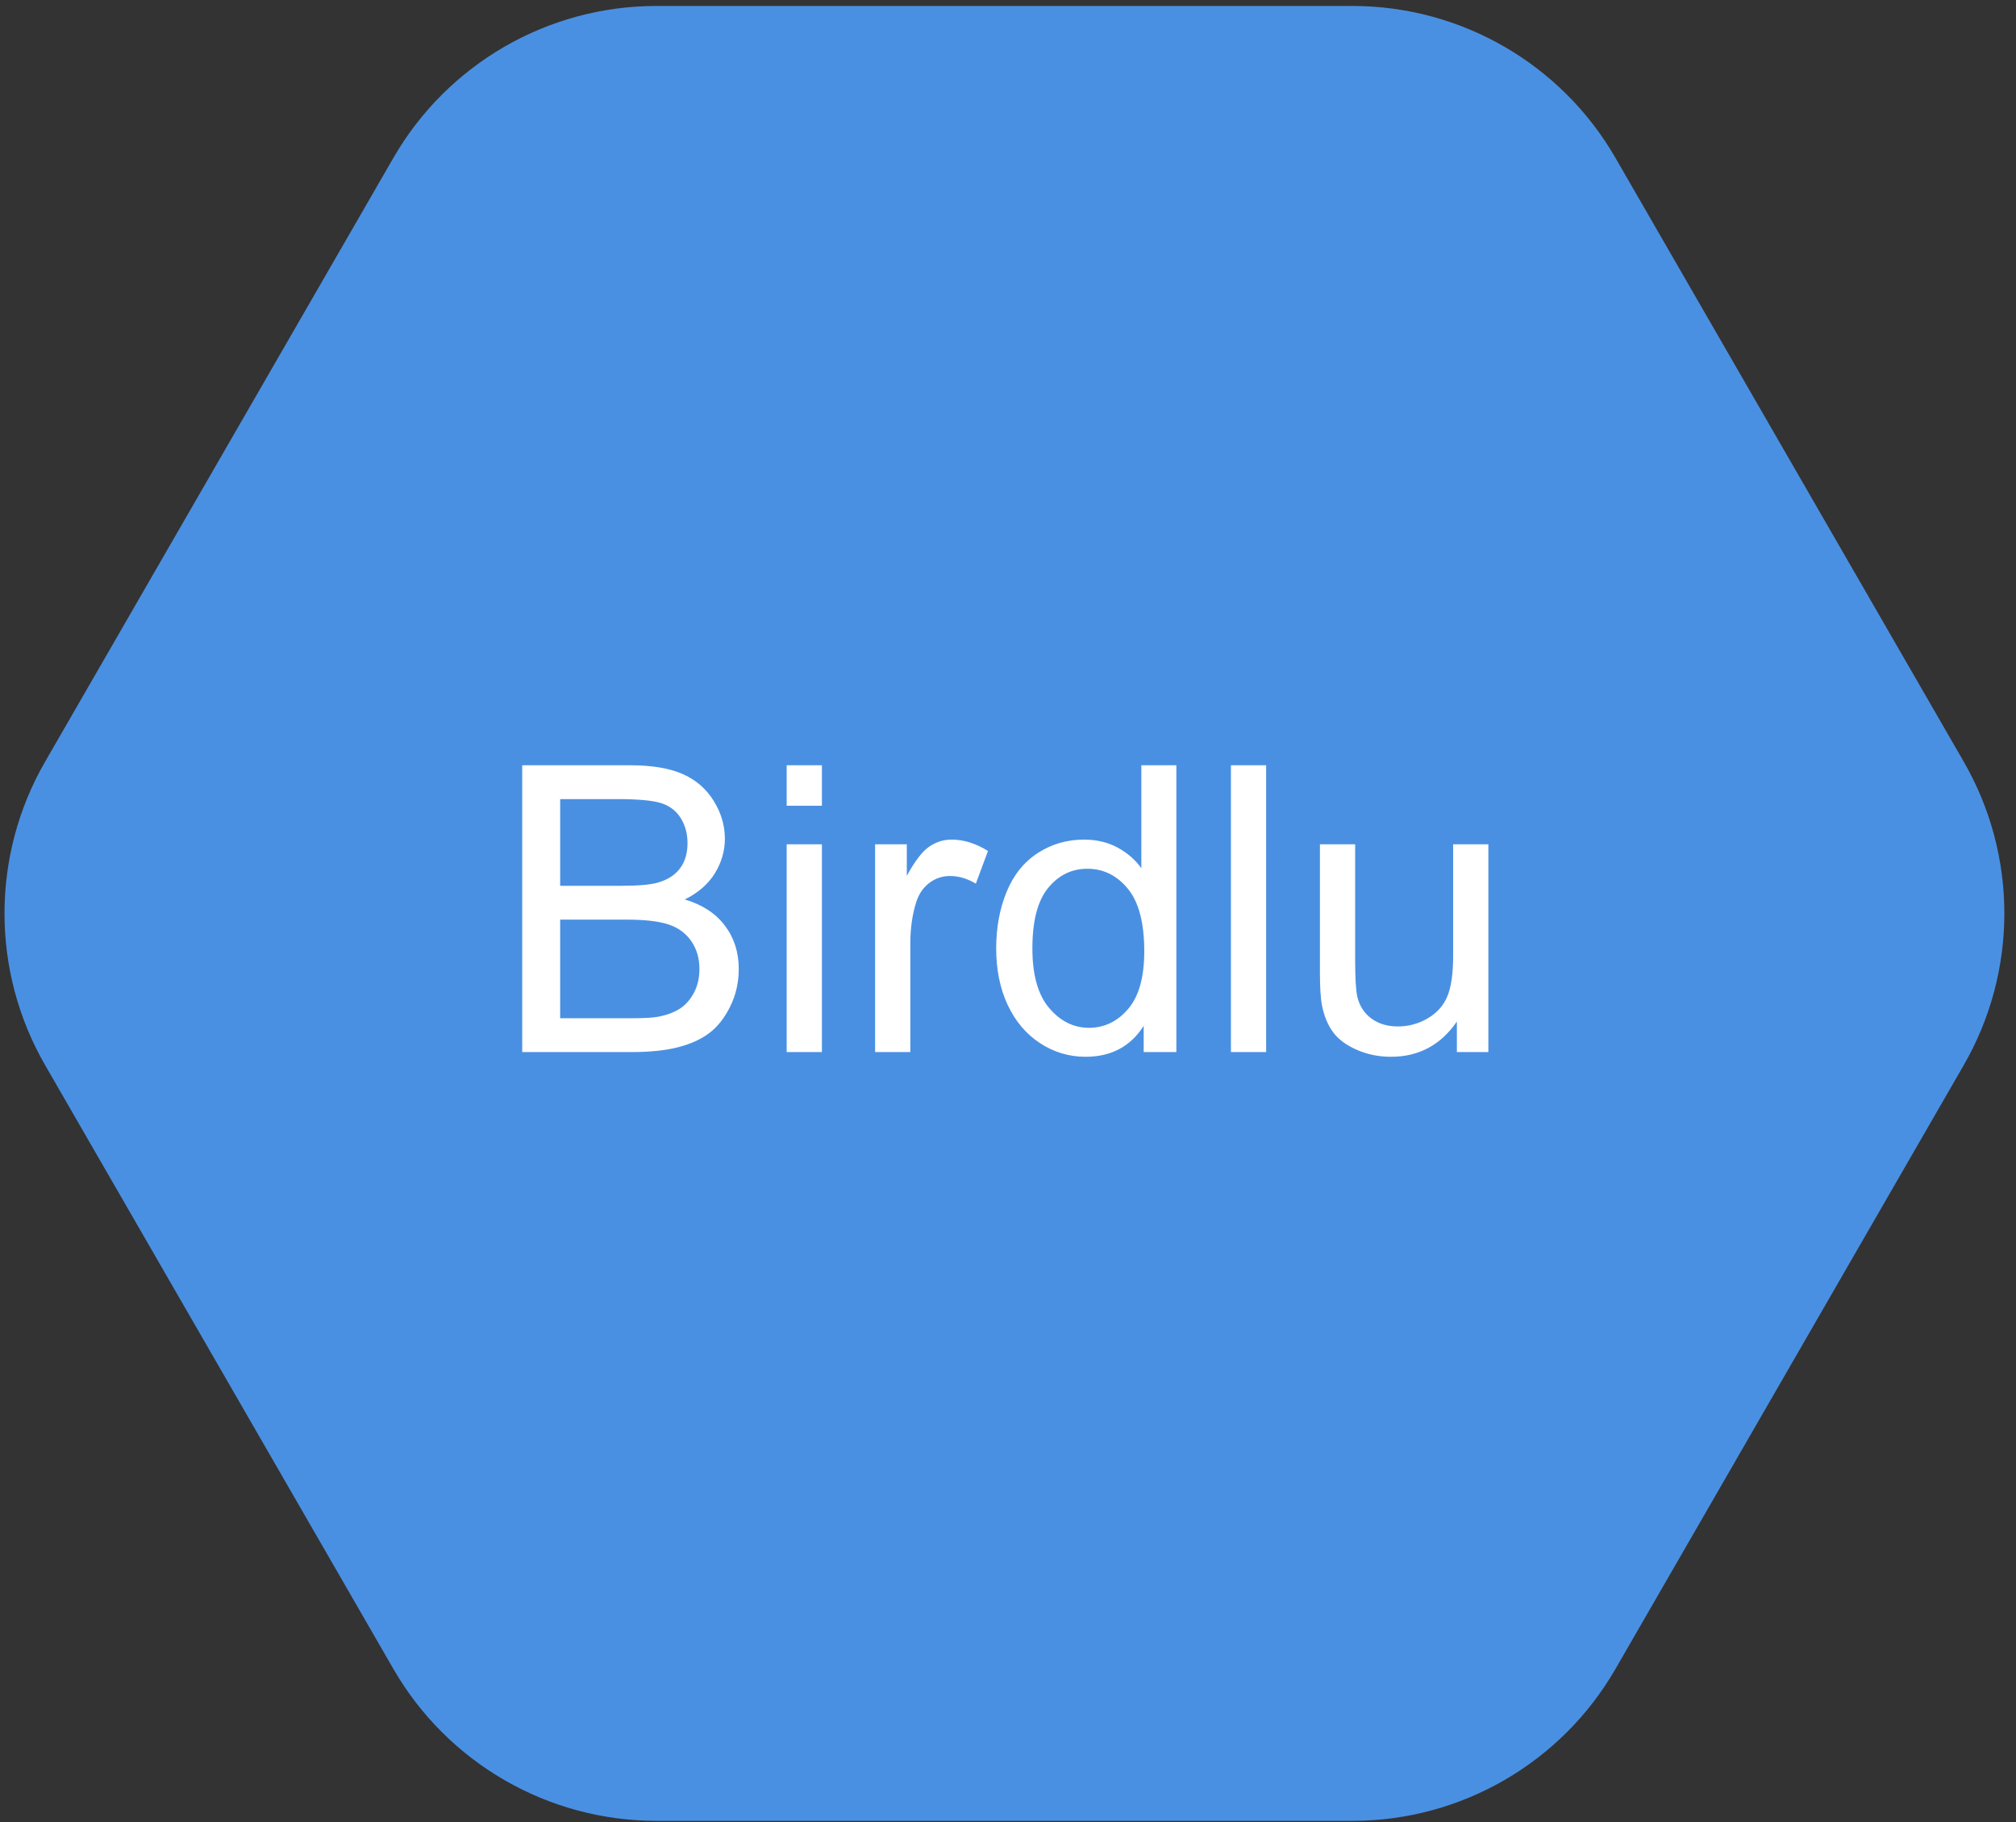
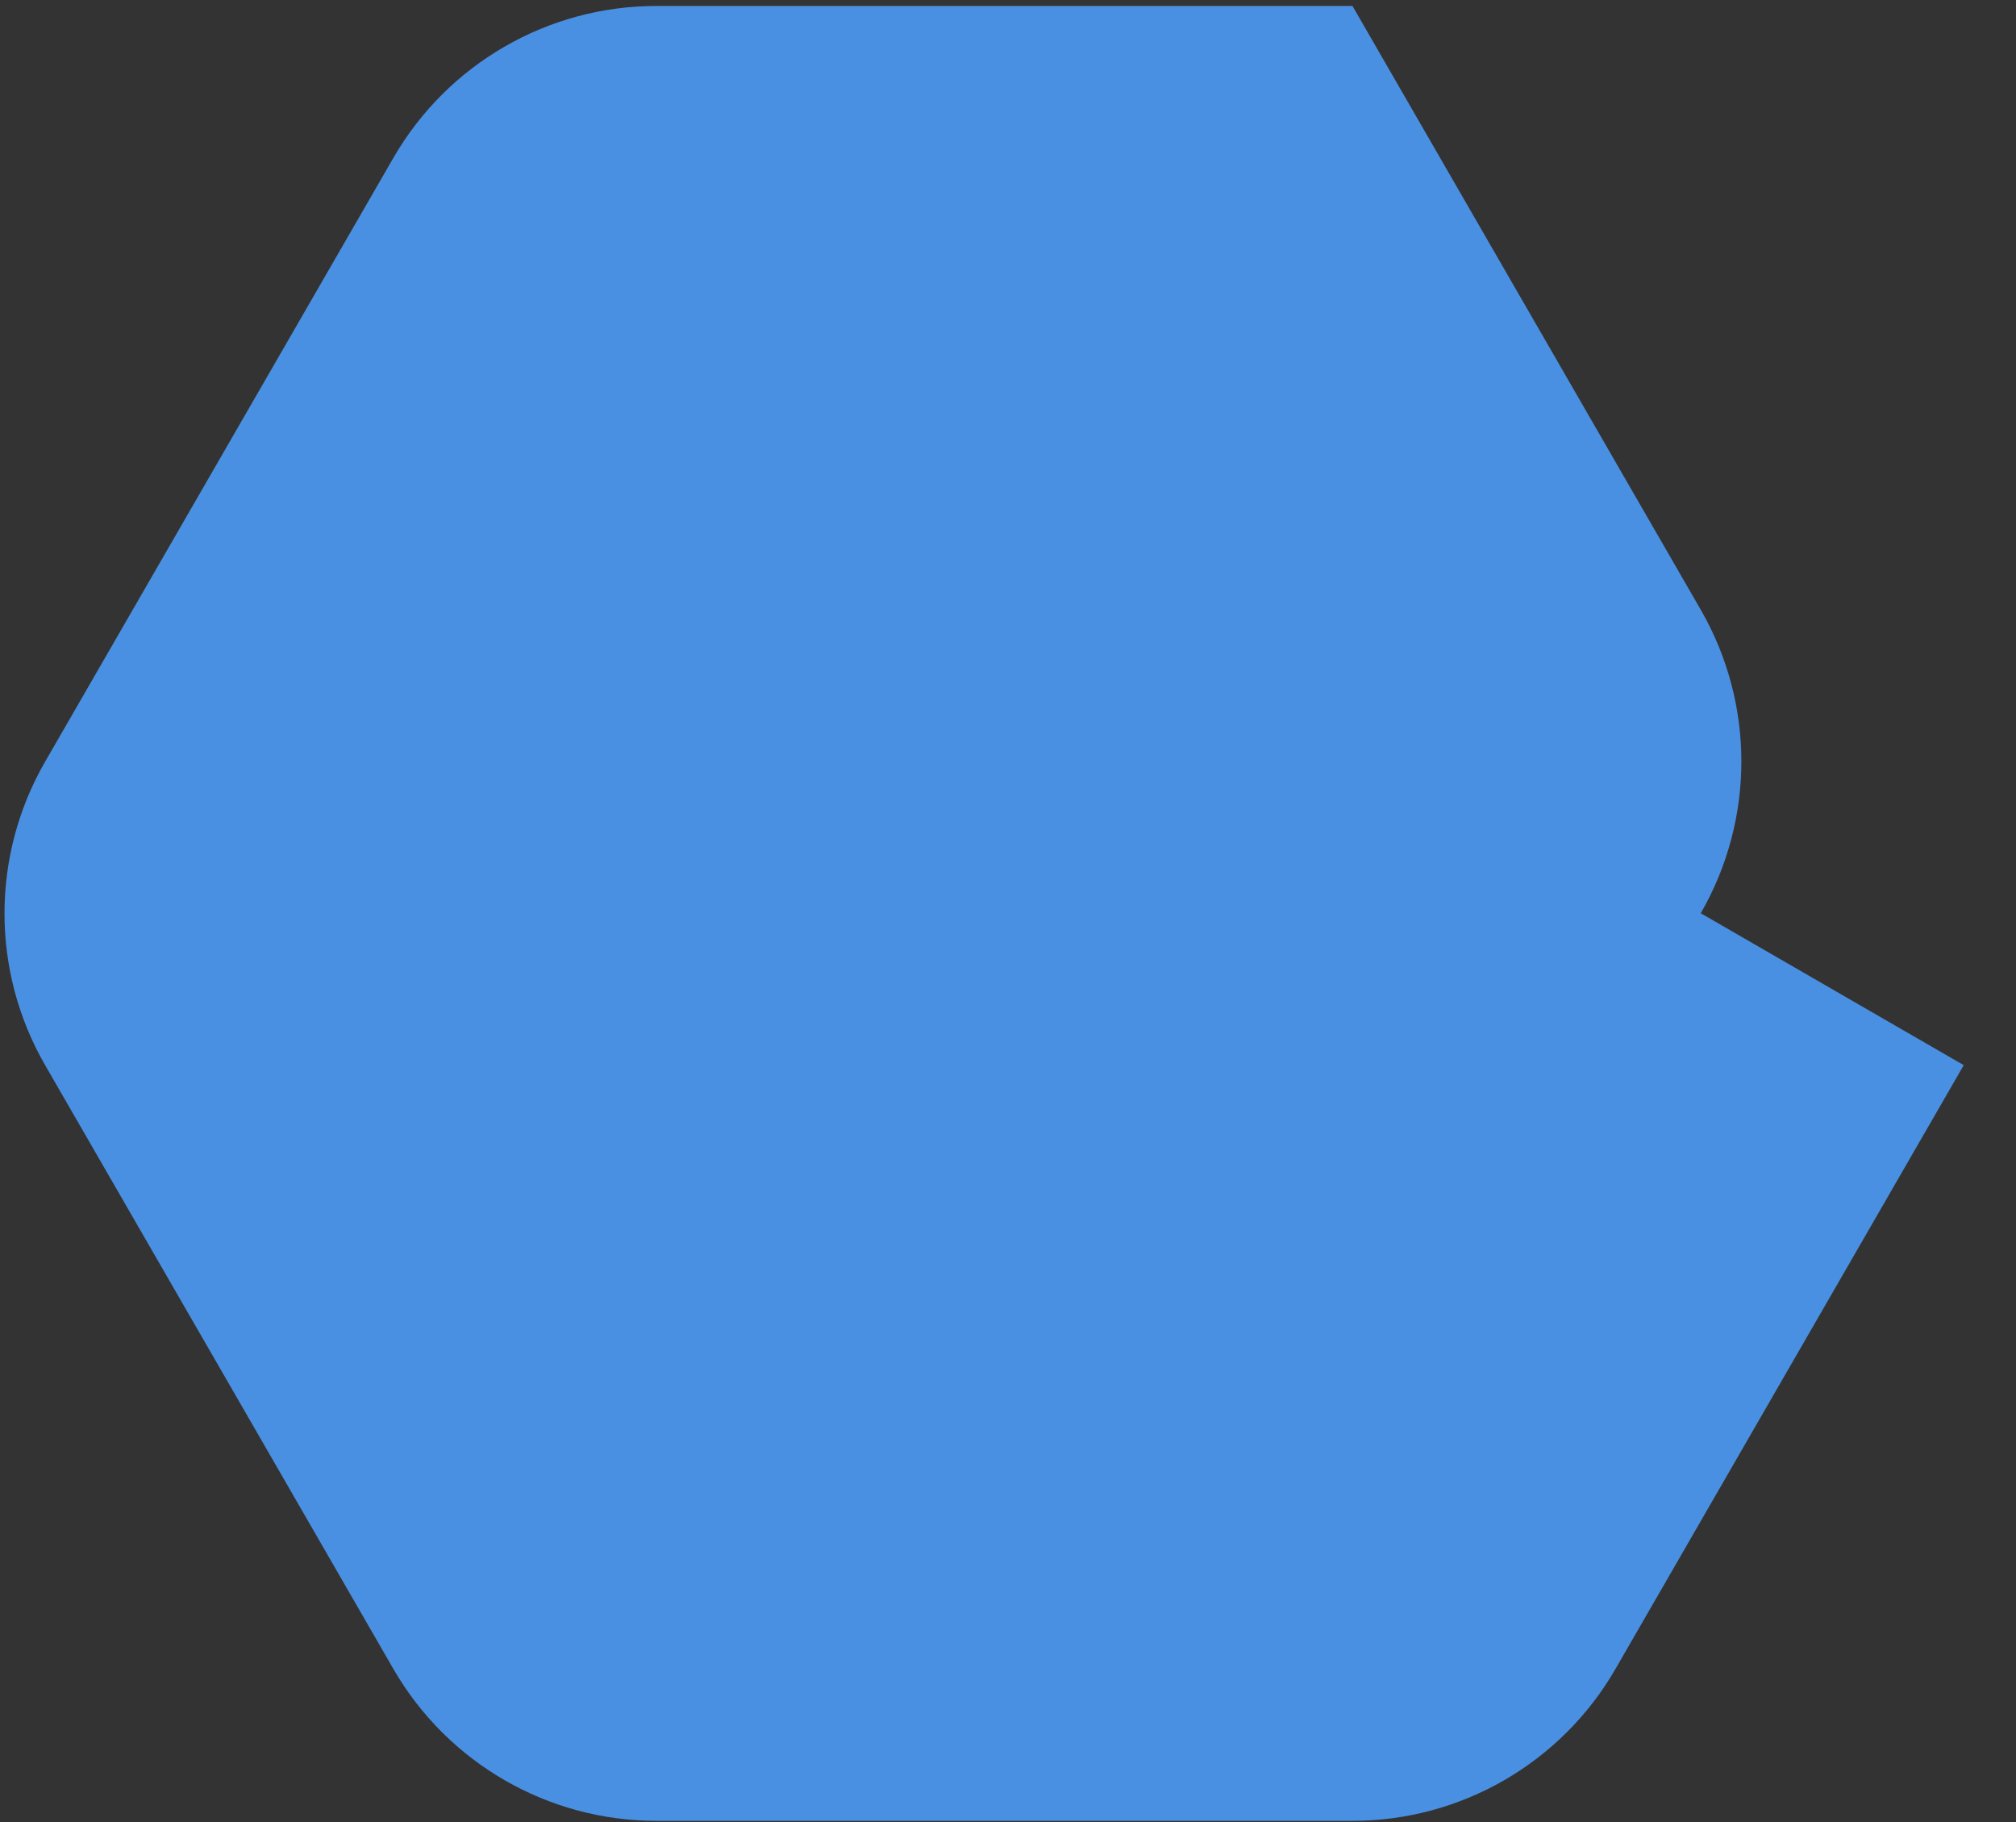
<svg xmlns="http://www.w3.org/2000/svg" width="166" height="150" viewBox="0 0 166 150">
  <rect x="0" y="0" width="166" height="150" fill="#333333" stroke="none" />
  <g fill="none">
-     <path fill="#4A90E2" d="M165.696 87.69l-28.676 49.706c-4.465 7.739-12.72 12.507-21.655 12.507H58.047c-8.935 0-17.19-4.768-21.655-12.507L7.716 87.69c-4.46-7.732-4.46-17.255 0-24.986l28.676-49.706C40.857 5.26 49.112.491 58.047.491h57.318c8.935 0 17.19 4.768 21.655 12.507l28.676 49.706c4.46 7.731 4.46 17.254 0 24.986z" transform="translate(-4)" />
-     <path fill="#FFF" d="M56.004 86.613c1.503 0 2.773-.131 3.81-.394 1.036-.263 1.897-.653 2.585-1.168.687-.515 1.264-1.248 1.731-2.199.467-.95.7-1.978.7-3.084 0-1.375-.383-2.567-1.15-3.576-.769-1.01-1.867-1.724-3.295-2.142 1.106-.548 1.933-1.267 2.48-2.159.548-.891.822-1.841.822-2.85 0-1.085-.308-2.124-.926-3.118-.617-.993-1.471-1.728-2.561-2.206-1.09-.478-2.537-.717-4.34-.717H47v23.613h9.004zm-.773-13.69h-5.106v-7.136h4.72c1.696 0 2.893.11 3.591.33.698.22 1.235.628 1.611 1.224.376.596.564 1.286.564 2.07 0 .827-.202 1.514-.604 2.061-.403.548-1.002.94-1.796 1.176-.602.183-1.595.274-2.98.274zm.773 10.904h-5.88v-8.118h5.461c1.504 0 2.655.131 3.455.394.8.263 1.426.72 1.877 1.37.45.65.676 1.414.676 2.295 0 .751-.155 1.415-.467 1.989-.311.575-.709 1.012-1.192 1.313-.483.3-1.084.515-1.804.644-.408.075-1.117.113-2.126.113zm15.673-17.493V63h-2.9v3.334h2.9zm0 20.28V69.506h-2.9v17.106h2.9zm7.28 0v-8.956c0-1.224.161-2.352.483-3.383.215-.676.575-1.205 1.08-1.586.504-.382 1.073-.572 1.707-.572.709 0 1.417.21 2.126.628l.999-2.69c-1.01-.623-2.003-.934-2.98-.934-.677 0-1.297.193-1.86.58-.564.386-1.18 1.186-1.845 2.4v-2.594h-2.61v17.106h2.9zM93.389 87c2.105 0 3.7-.848 4.784-2.545v2.158h2.69V63H97.98v8.472c-.505-.698-1.16-1.264-1.965-1.699-.806-.435-1.724-.652-2.755-.652-1.406 0-2.679.37-3.817 1.111-1.138.741-1.992 1.807-2.561 3.198-.57 1.39-.854 2.94-.854 4.647 0 1.75.314 3.299.942 4.646.629 1.348 1.515 2.398 2.658 3.15C90.772 86.623 92.026 87 93.39 87zm.274-2.384c-1.256 0-2.346-.542-3.27-1.627-.923-1.084-1.385-2.722-1.385-4.912 0-2.266.432-3.925 1.297-4.978.864-1.052 1.94-1.578 3.23-1.578 1.32 0 2.431.547 3.333 1.643.902 1.095 1.353 2.813 1.353 5.154 0 2.126-.442 3.708-1.328 4.744-.886 1.036-1.963 1.554-3.23 1.554zm14.593 1.997V63h-2.899v23.613h2.9zm10.277.387c2.287 0 4.097-.966 5.428-2.9v2.513h2.593V69.507h-2.899v9.165c0 1.46-.158 2.575-.475 3.343-.317.768-.857 1.374-1.619 1.82-.762.446-1.578.668-2.448.668-.87 0-1.6-.217-2.19-.652-.591-.435-.978-1.034-1.16-1.796-.119-.526-.178-1.546-.178-3.06v-9.488h-2.9v10.599c0 1.235.06 2.137.178 2.706.172.848.47 1.565.894 2.15.424.586 1.074 1.072 1.949 1.458.875.387 1.817.58 2.827.58z" transform="translate(-4)" />
+     <path fill="#4A90E2" d="M165.696 87.69l-28.676 49.706c-4.465 7.739-12.72 12.507-21.655 12.507H58.047c-8.935 0-17.19-4.768-21.655-12.507L7.716 87.69c-4.46-7.732-4.46-17.255 0-24.986l28.676-49.706C40.857 5.26 49.112.491 58.047.491h57.318l28.676 49.706c4.46 7.731 4.46 17.254 0 24.986z" transform="translate(-4)" />
  </g>
</svg>